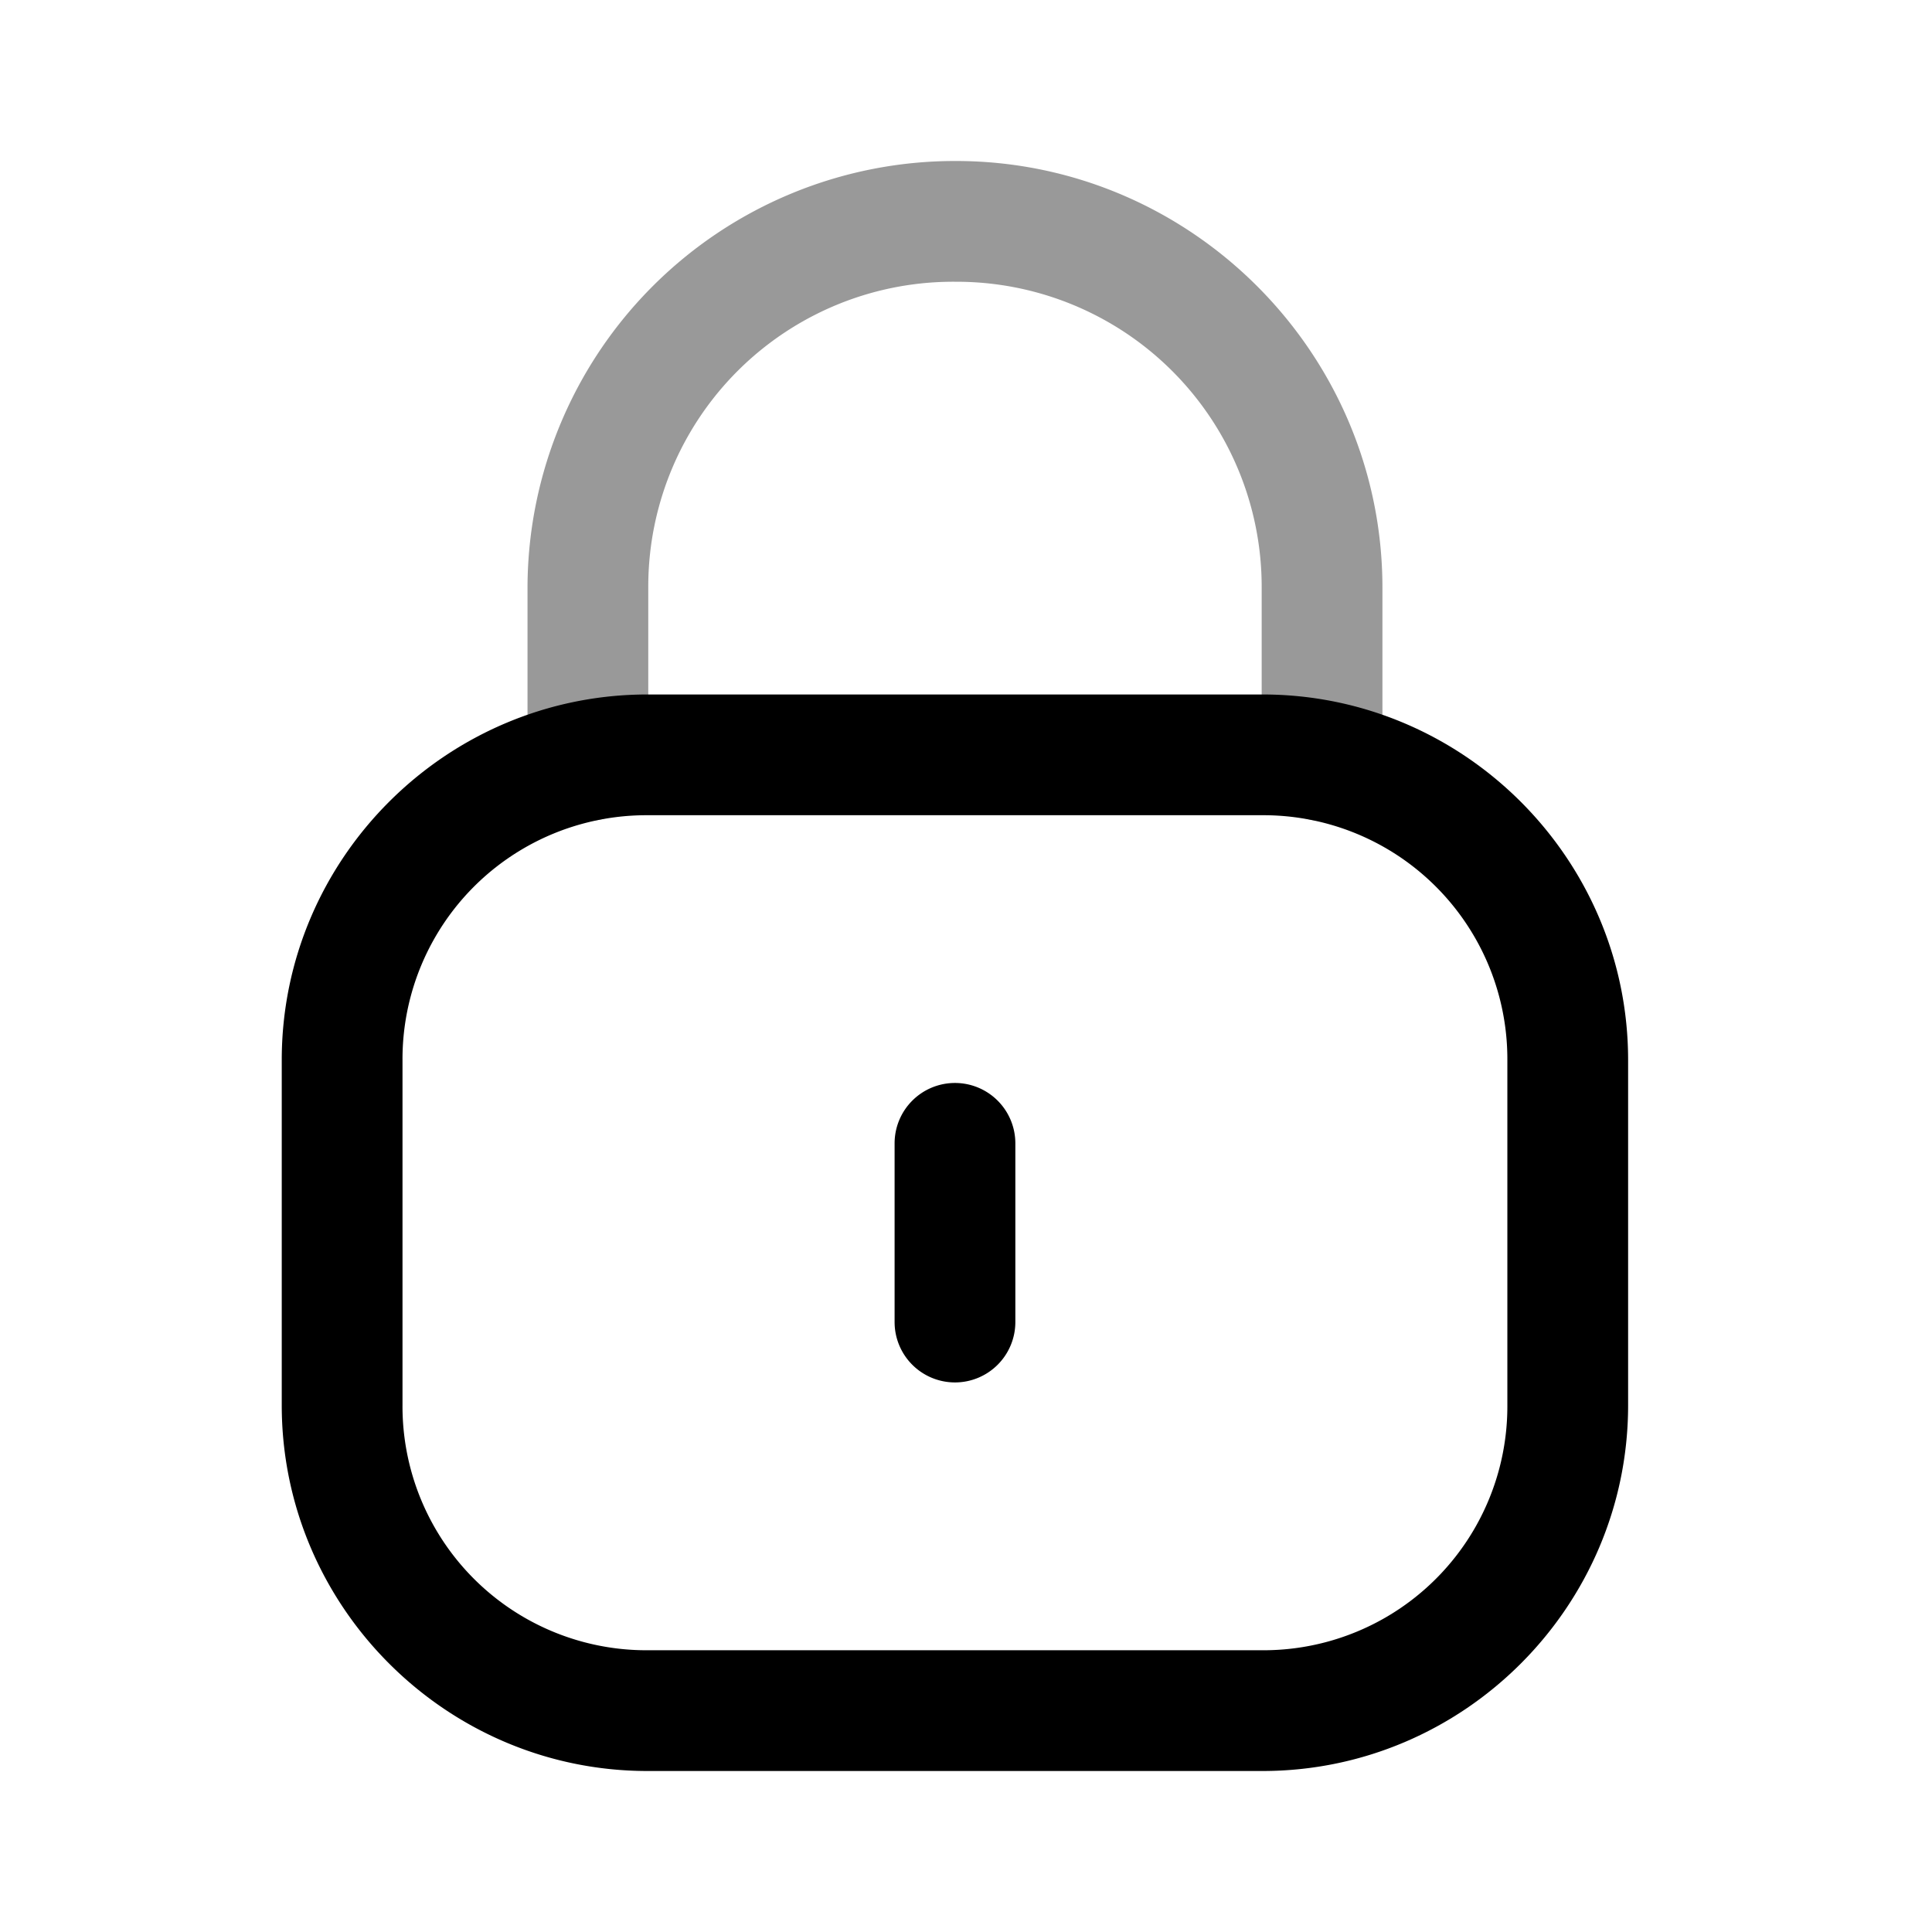
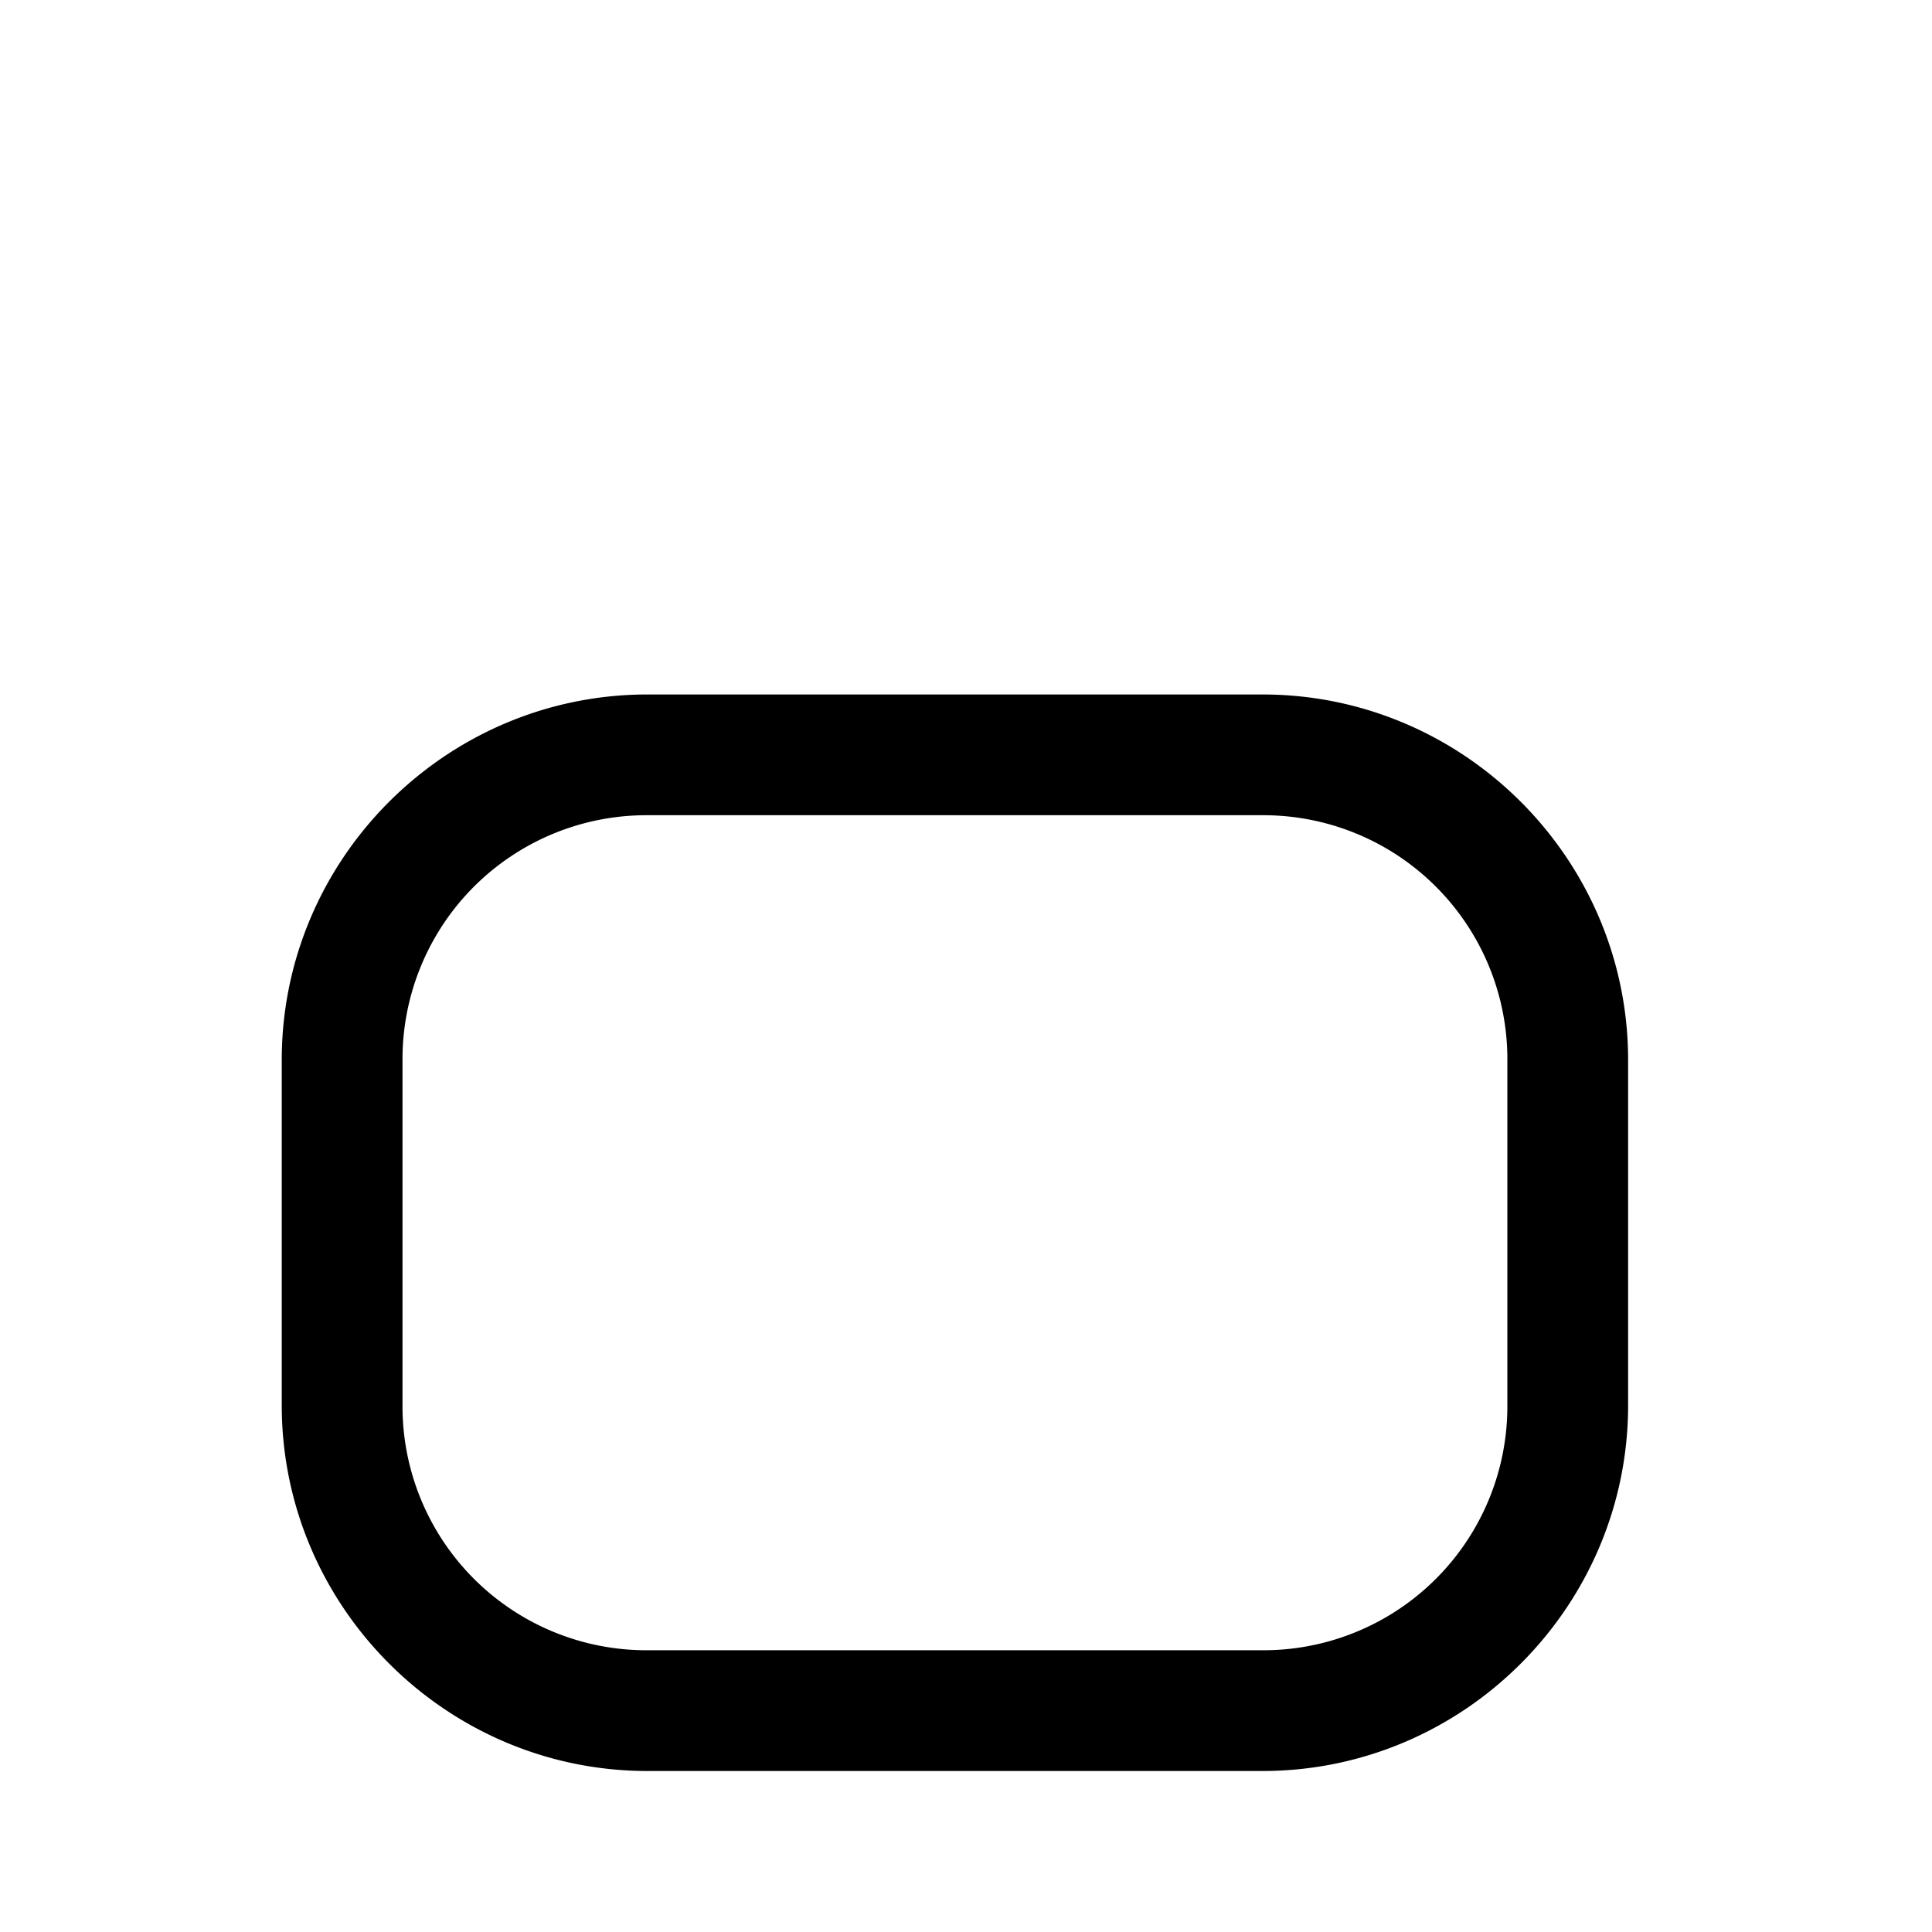
<svg xmlns="http://www.w3.org/2000/svg" viewBox="0 0 24 24">
  <g stroke-linejoin="round">
-     <path d="M11.873 2a5.31 5.31 0 0 0-5.32 5.277v2.17a.75.75 0 0 0 .75.75.75.75 0 0 0 .75-.75V7.281A3.787 3.787 0 0 1 11.869 3.5h.004a3.79 3.79 0 0 1 3.8 3.8v2.147a.75.75 0 0 0 .75.75.75.75 0 0 0 .75-.75V7.301c0-2.918-2.38-5.3-5.298-5.301z" opacity=".4" />
    <path fill-rule="evenodd" d="M8.043 8.627c-2.5 0-4.543 2.04-4.543 4.541v4.289C3.5 19.957 5.544 22 8.043 22h7.64c2.5 0 4.542-2.043 4.542-4.543v-4.289c0-2.5-2.042-4.541-4.541-4.541zm0 1.5h7.64a3.03 3.03 0 0 1 3.042 3.041v4.289a3.03 3.03 0 0 1-3.041 3.043H8.043A3.03 3.03 0 0 1 5 17.457v-4.289a3.03 3.03 0 0 1 3.043-3.041" clip-rule="evenodd" />
-     <path d="M11.863 13.453a.75.75 0 0 0-.75.75v2.22a.75.75 0 0 0 .75.75.75.75 0 0 0 .75-.75v-2.22a.75.75 0 0 0-.75-.75" />
  </g>
</svg>